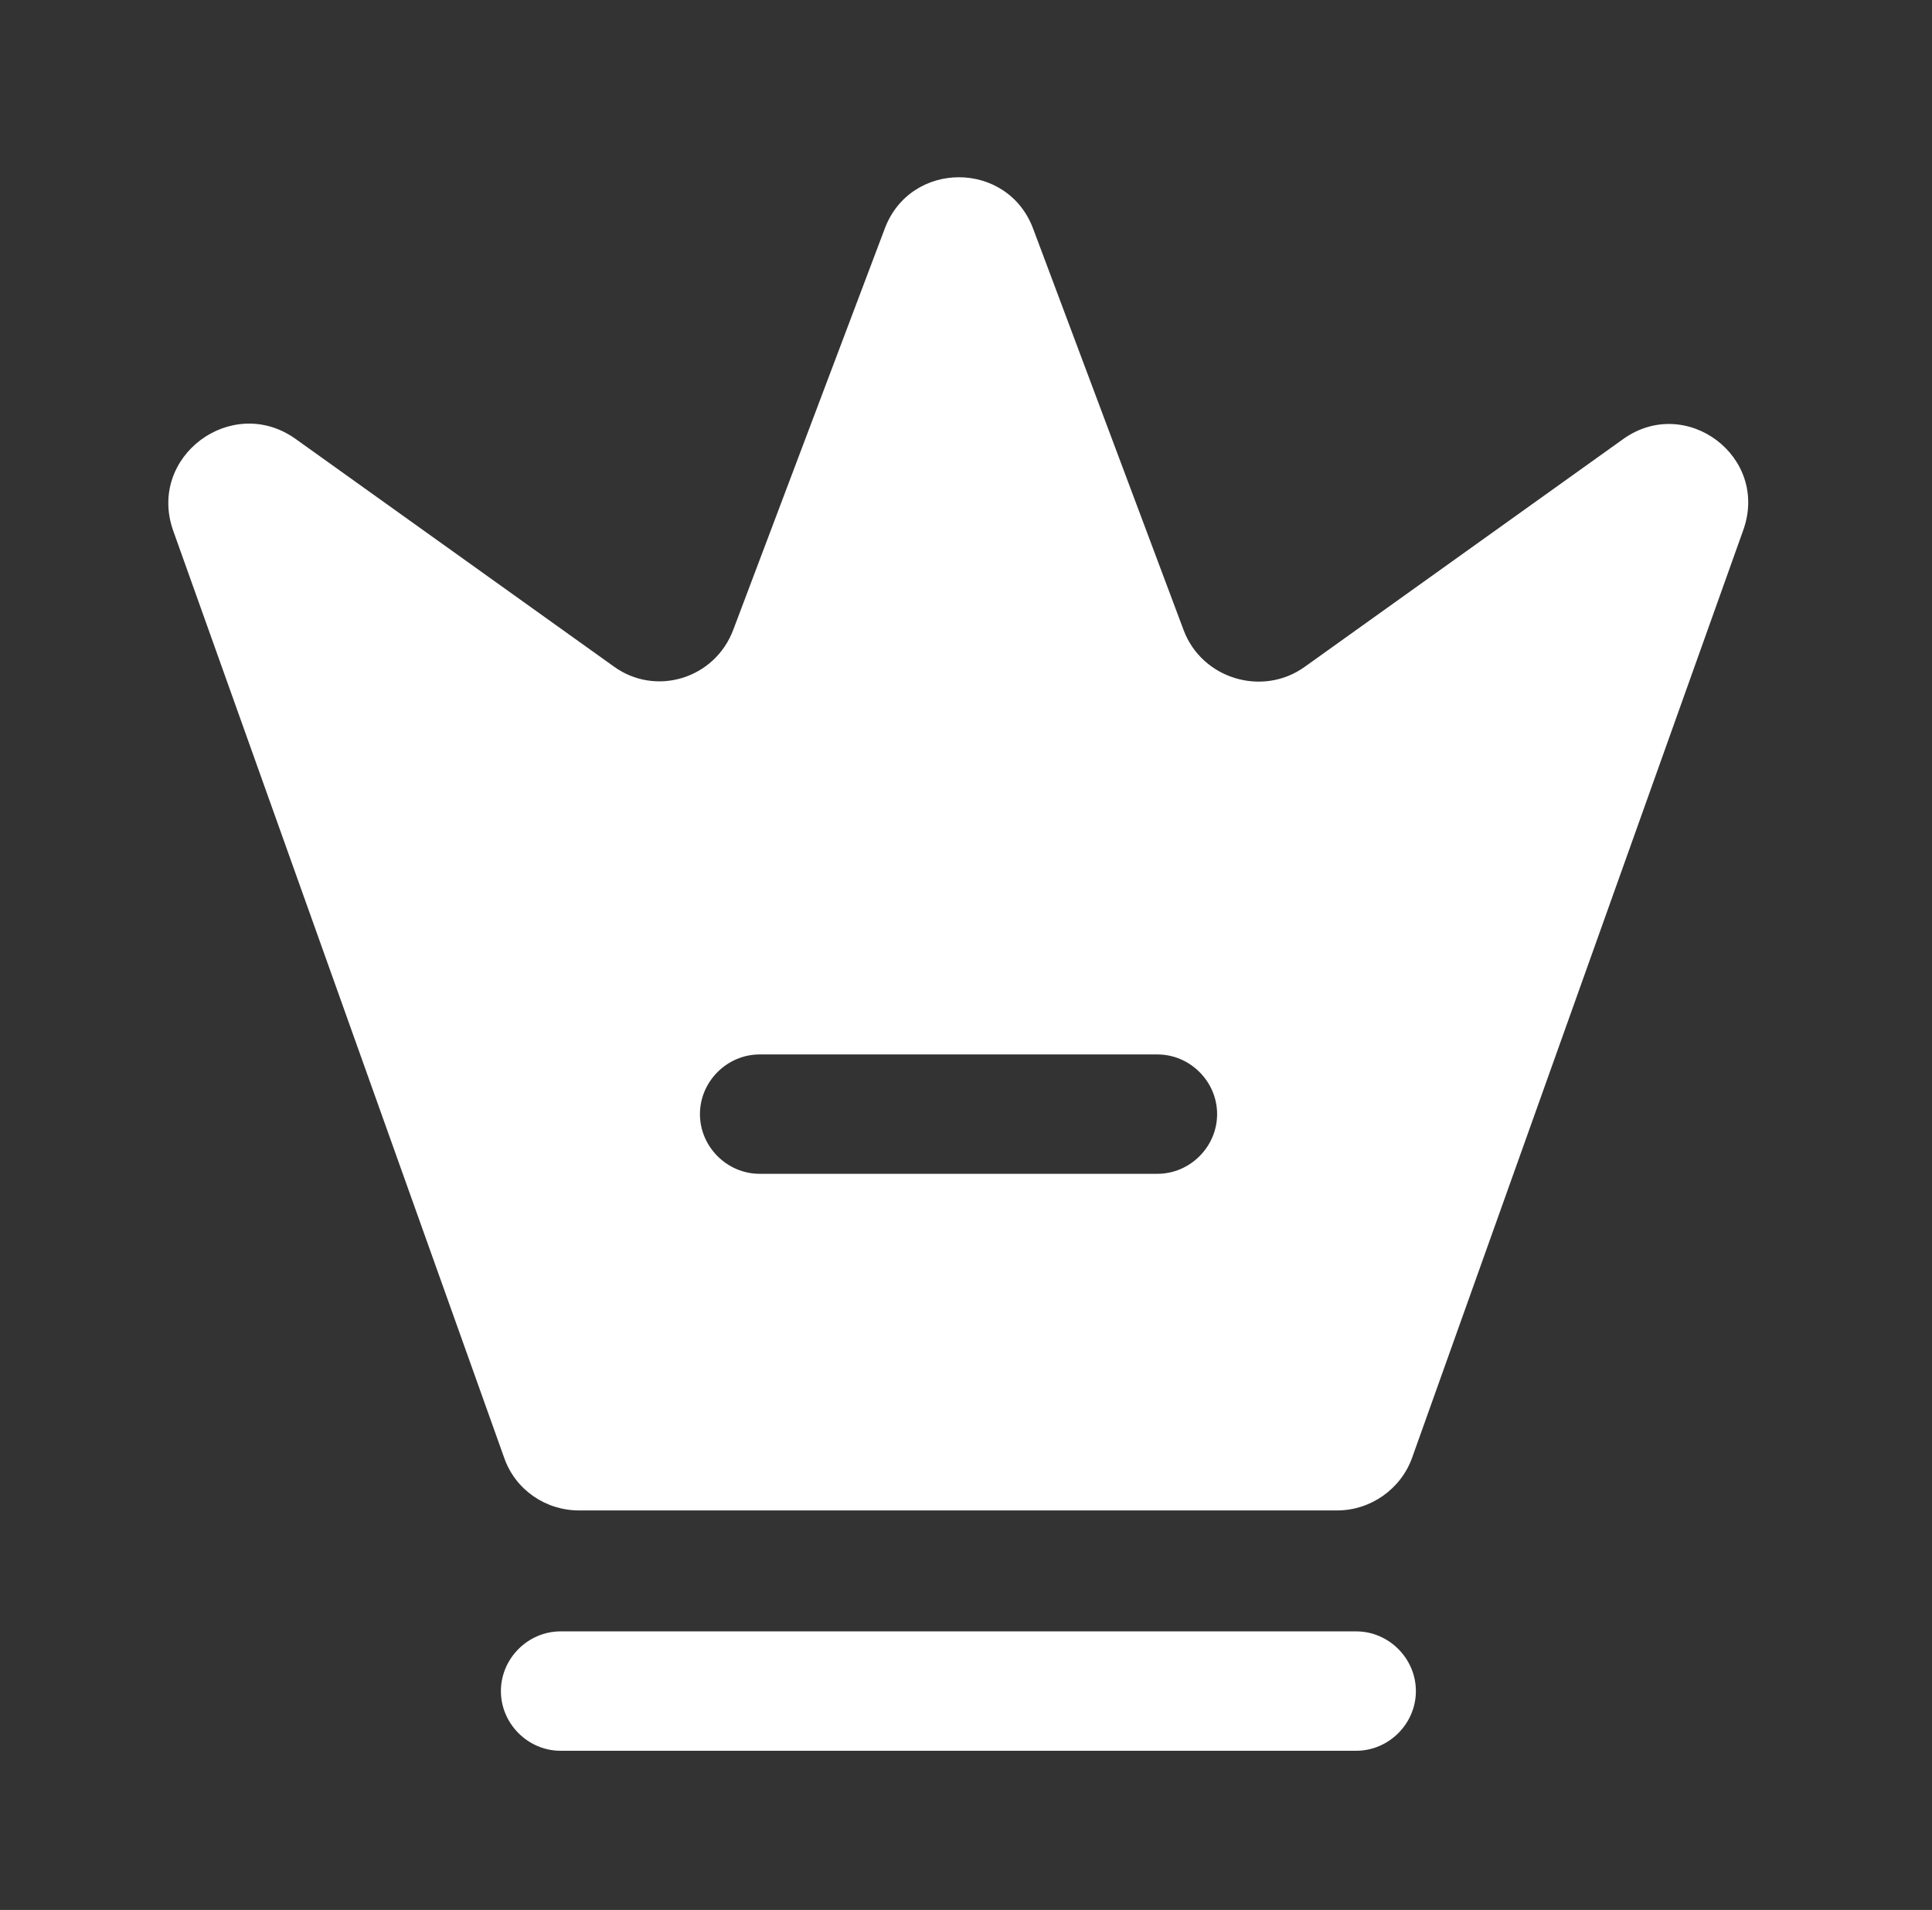
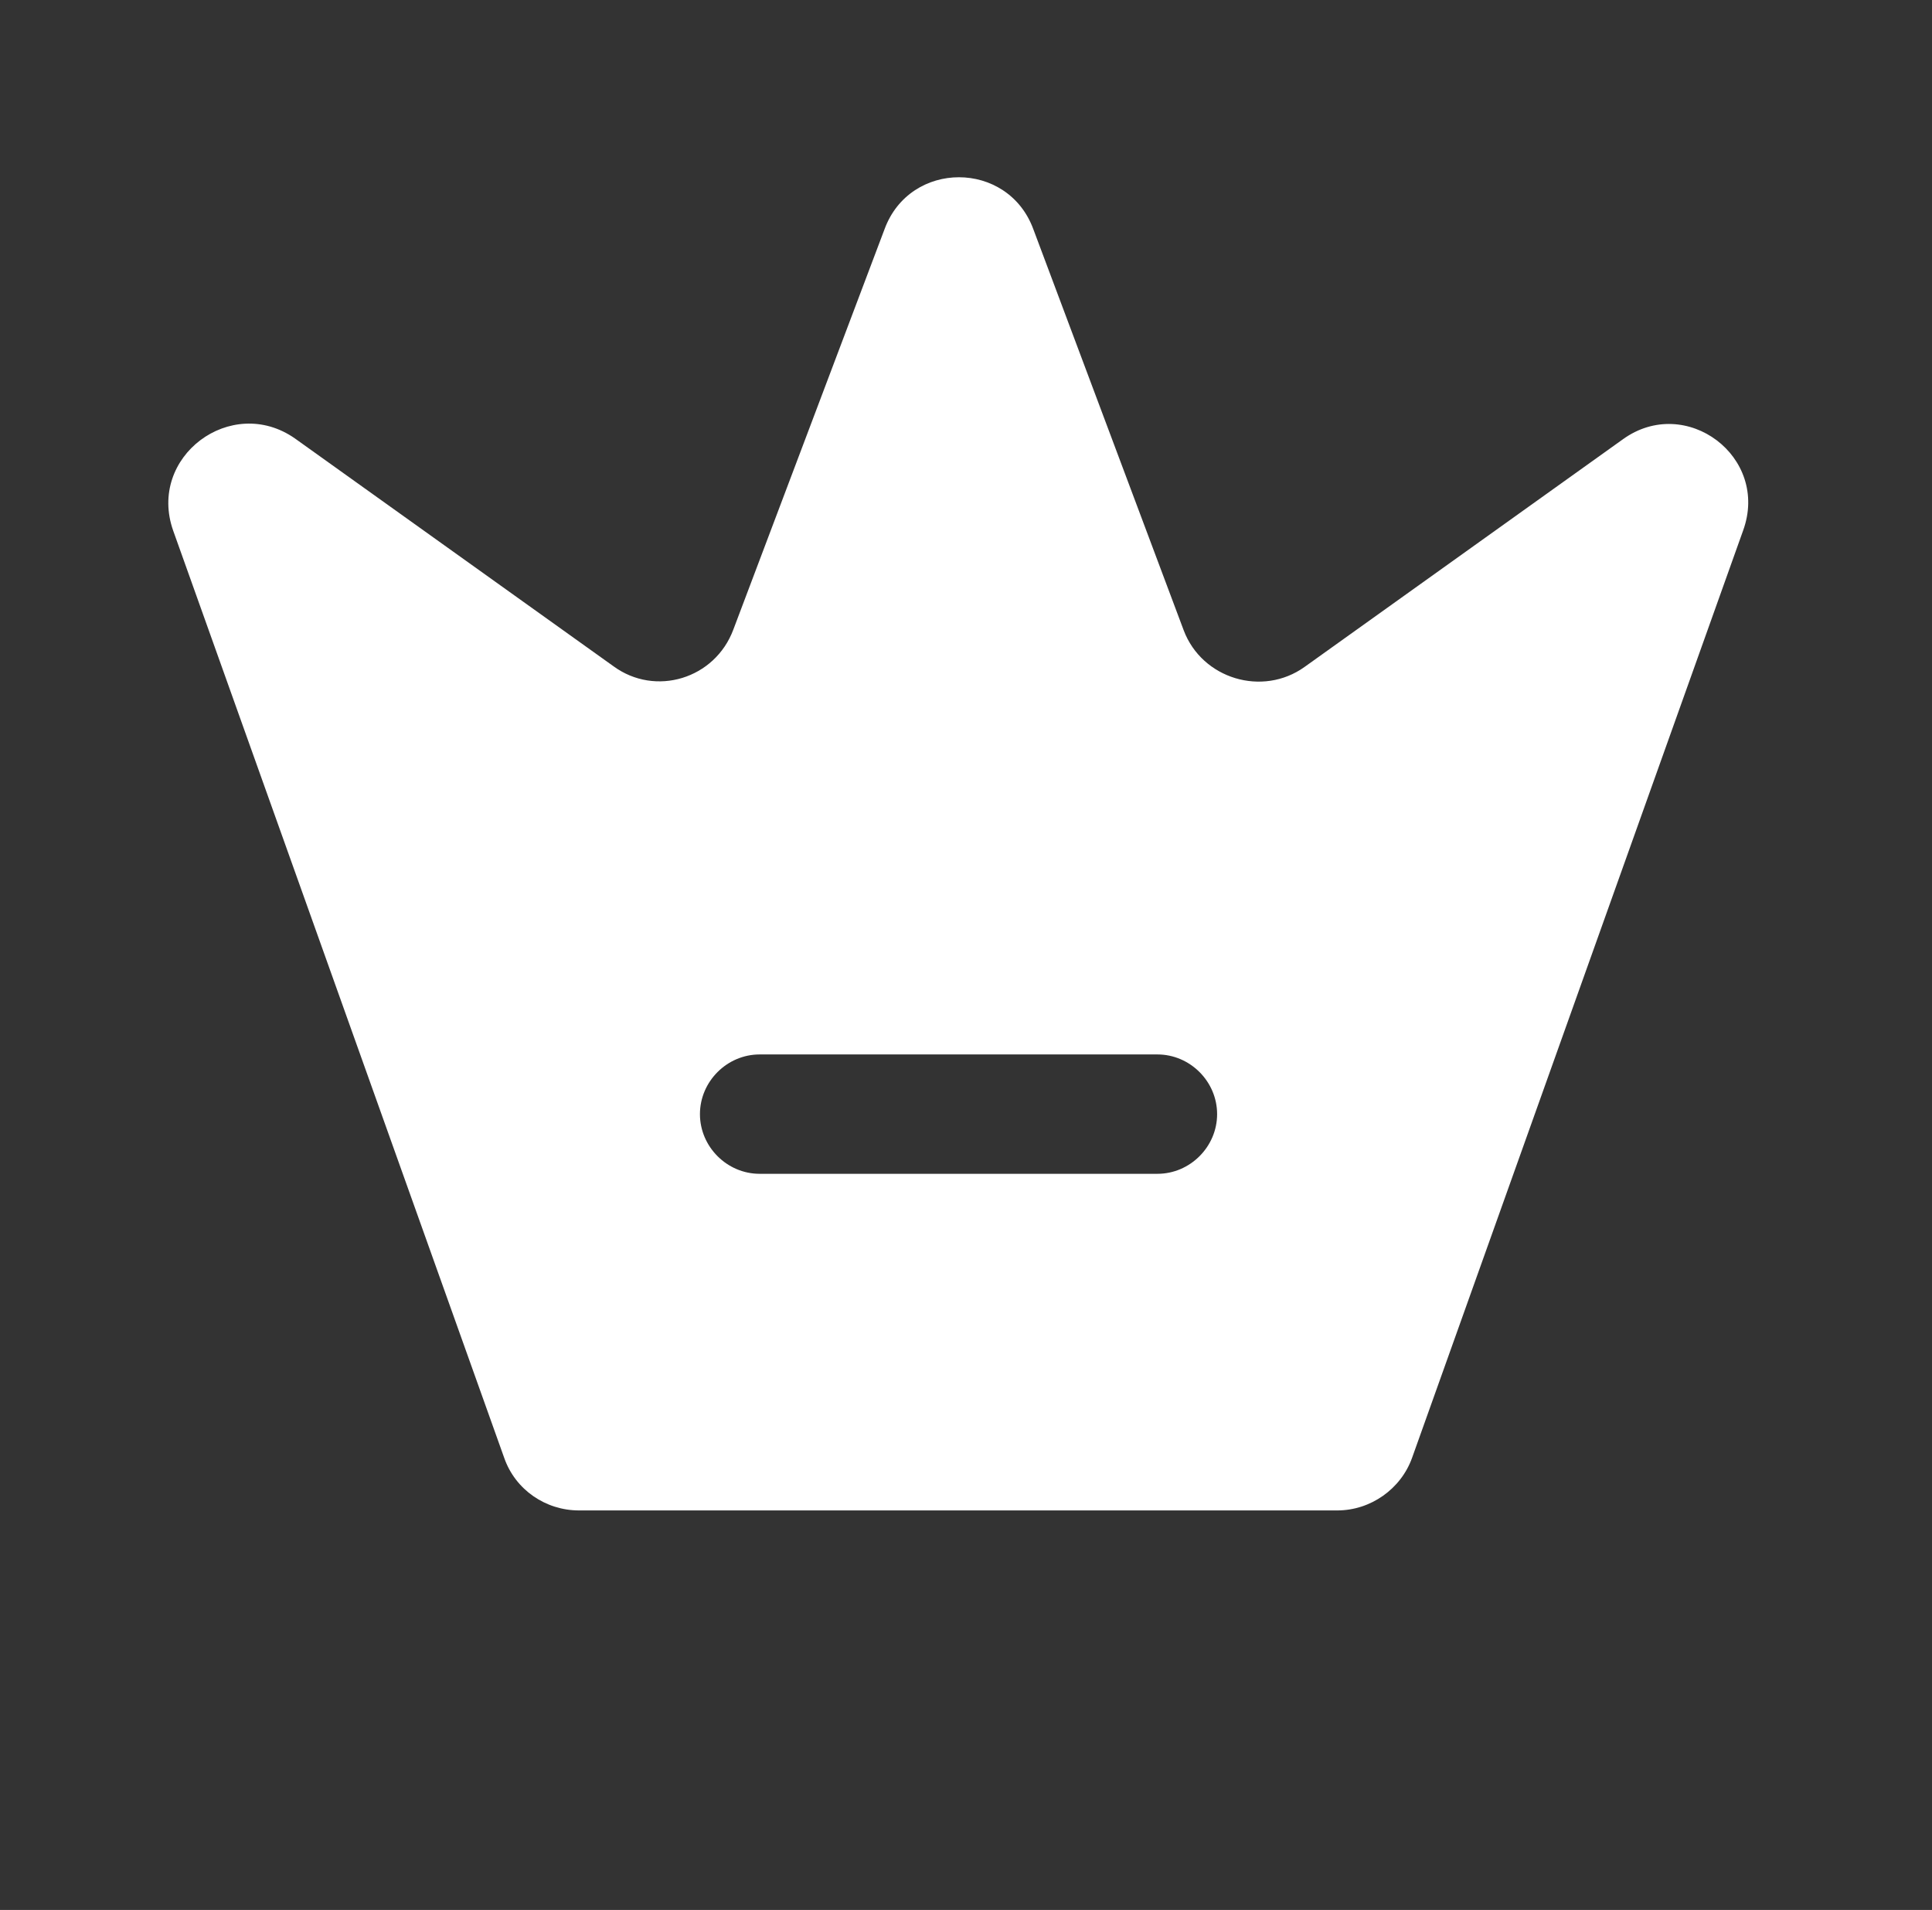
<svg xmlns="http://www.w3.org/2000/svg" width="86" height="85" viewBox="0 0 86 85" fill="none">
  <rect x="0" y="0" width="86" height="85" fill="#333333" stroke="none" />
-   <path d="M60.37 77.916H24.953C23.501 77.916 22.297 76.712 22.297 75.26C22.297 73.808 23.501 72.603 24.953 72.603H60.37C61.822 72.603 63.026 73.808 63.026 75.26C63.026 76.712 61.822 77.916 60.37 77.916Z" fill="white" />
  <path d="M72.24 19.55L58.074 29.679C56.197 31.025 53.505 30.21 52.69 28.05L45.997 10.2C44.863 7.118 40.507 7.118 39.374 10.2L32.645 28.014C31.83 30.21 29.174 31.025 27.297 29.643L13.13 19.514C10.297 17.531 6.543 20.329 7.711 23.622L22.445 64.883C22.94 66.3 24.286 67.22 25.774 67.22H59.526C61.013 67.22 62.359 66.264 62.855 64.883L77.588 23.622C78.793 20.329 75.038 17.531 72.24 19.55ZM51.522 52.239H33.813C32.361 52.239 31.157 51.035 31.157 49.583C31.157 48.131 32.361 46.927 33.813 46.927H51.522C52.974 46.927 54.178 48.131 54.178 49.583C54.178 51.035 52.974 52.239 51.522 52.239Z" fill="white" />
</svg>